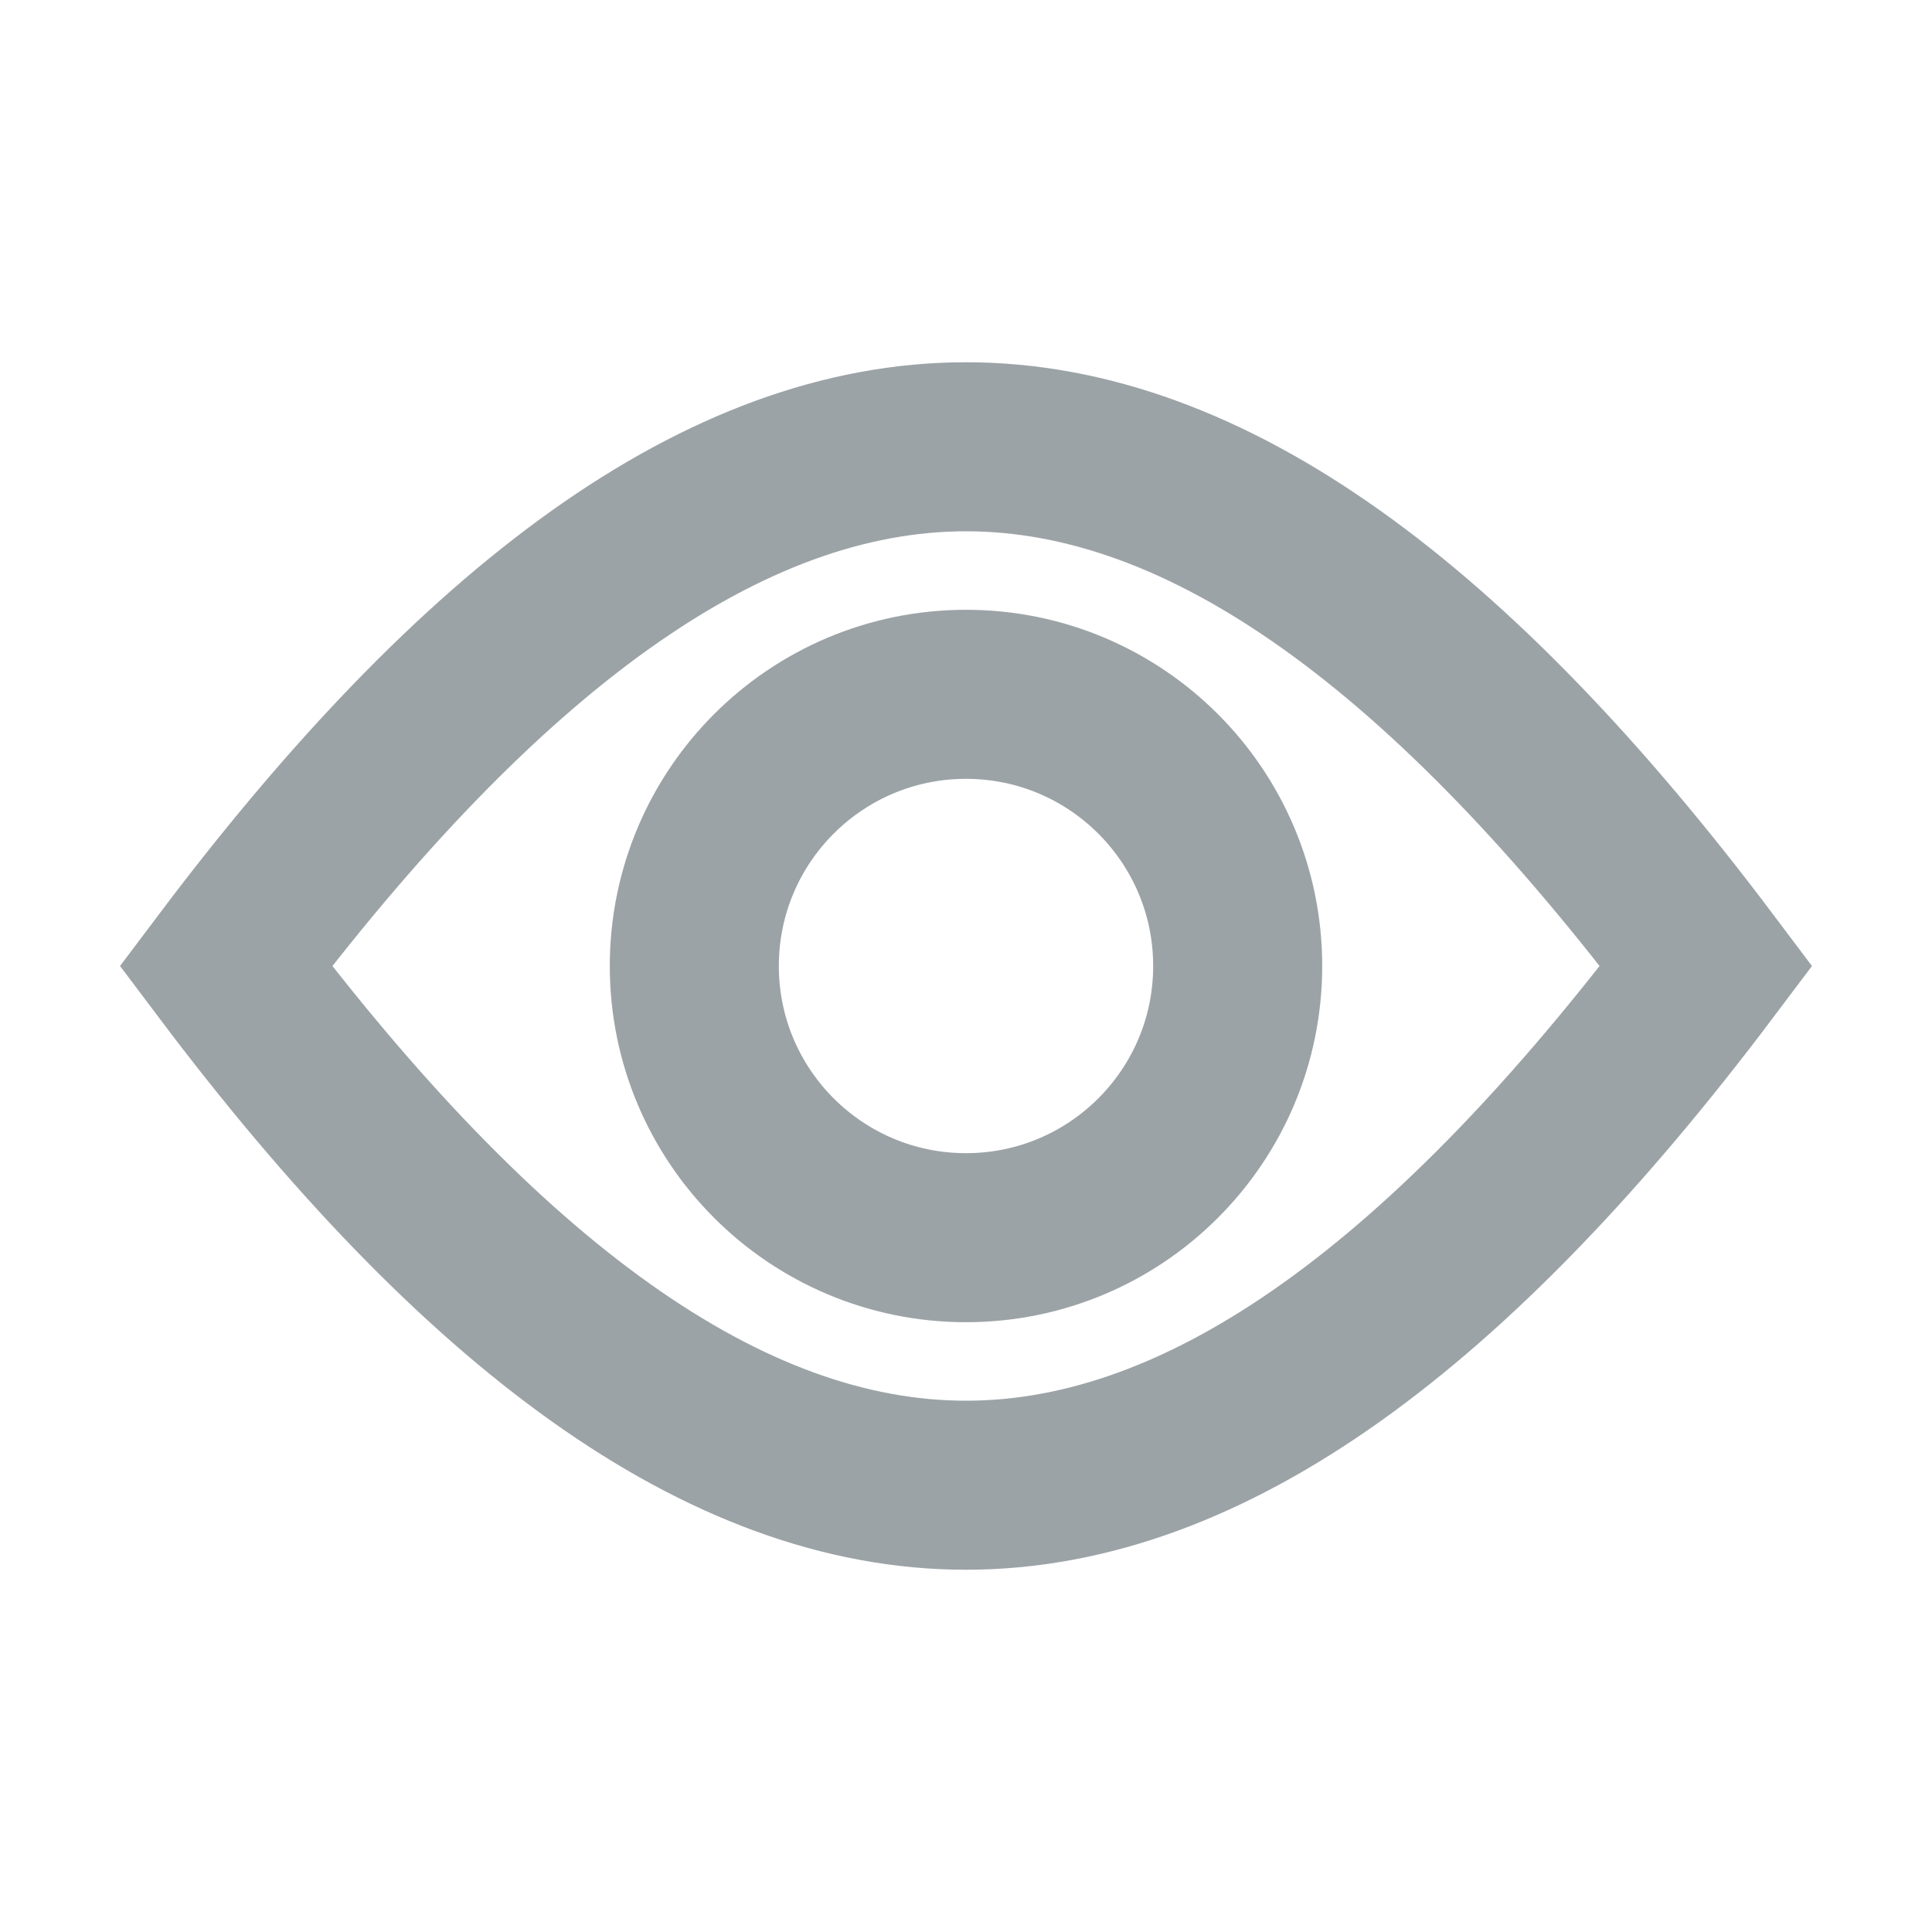
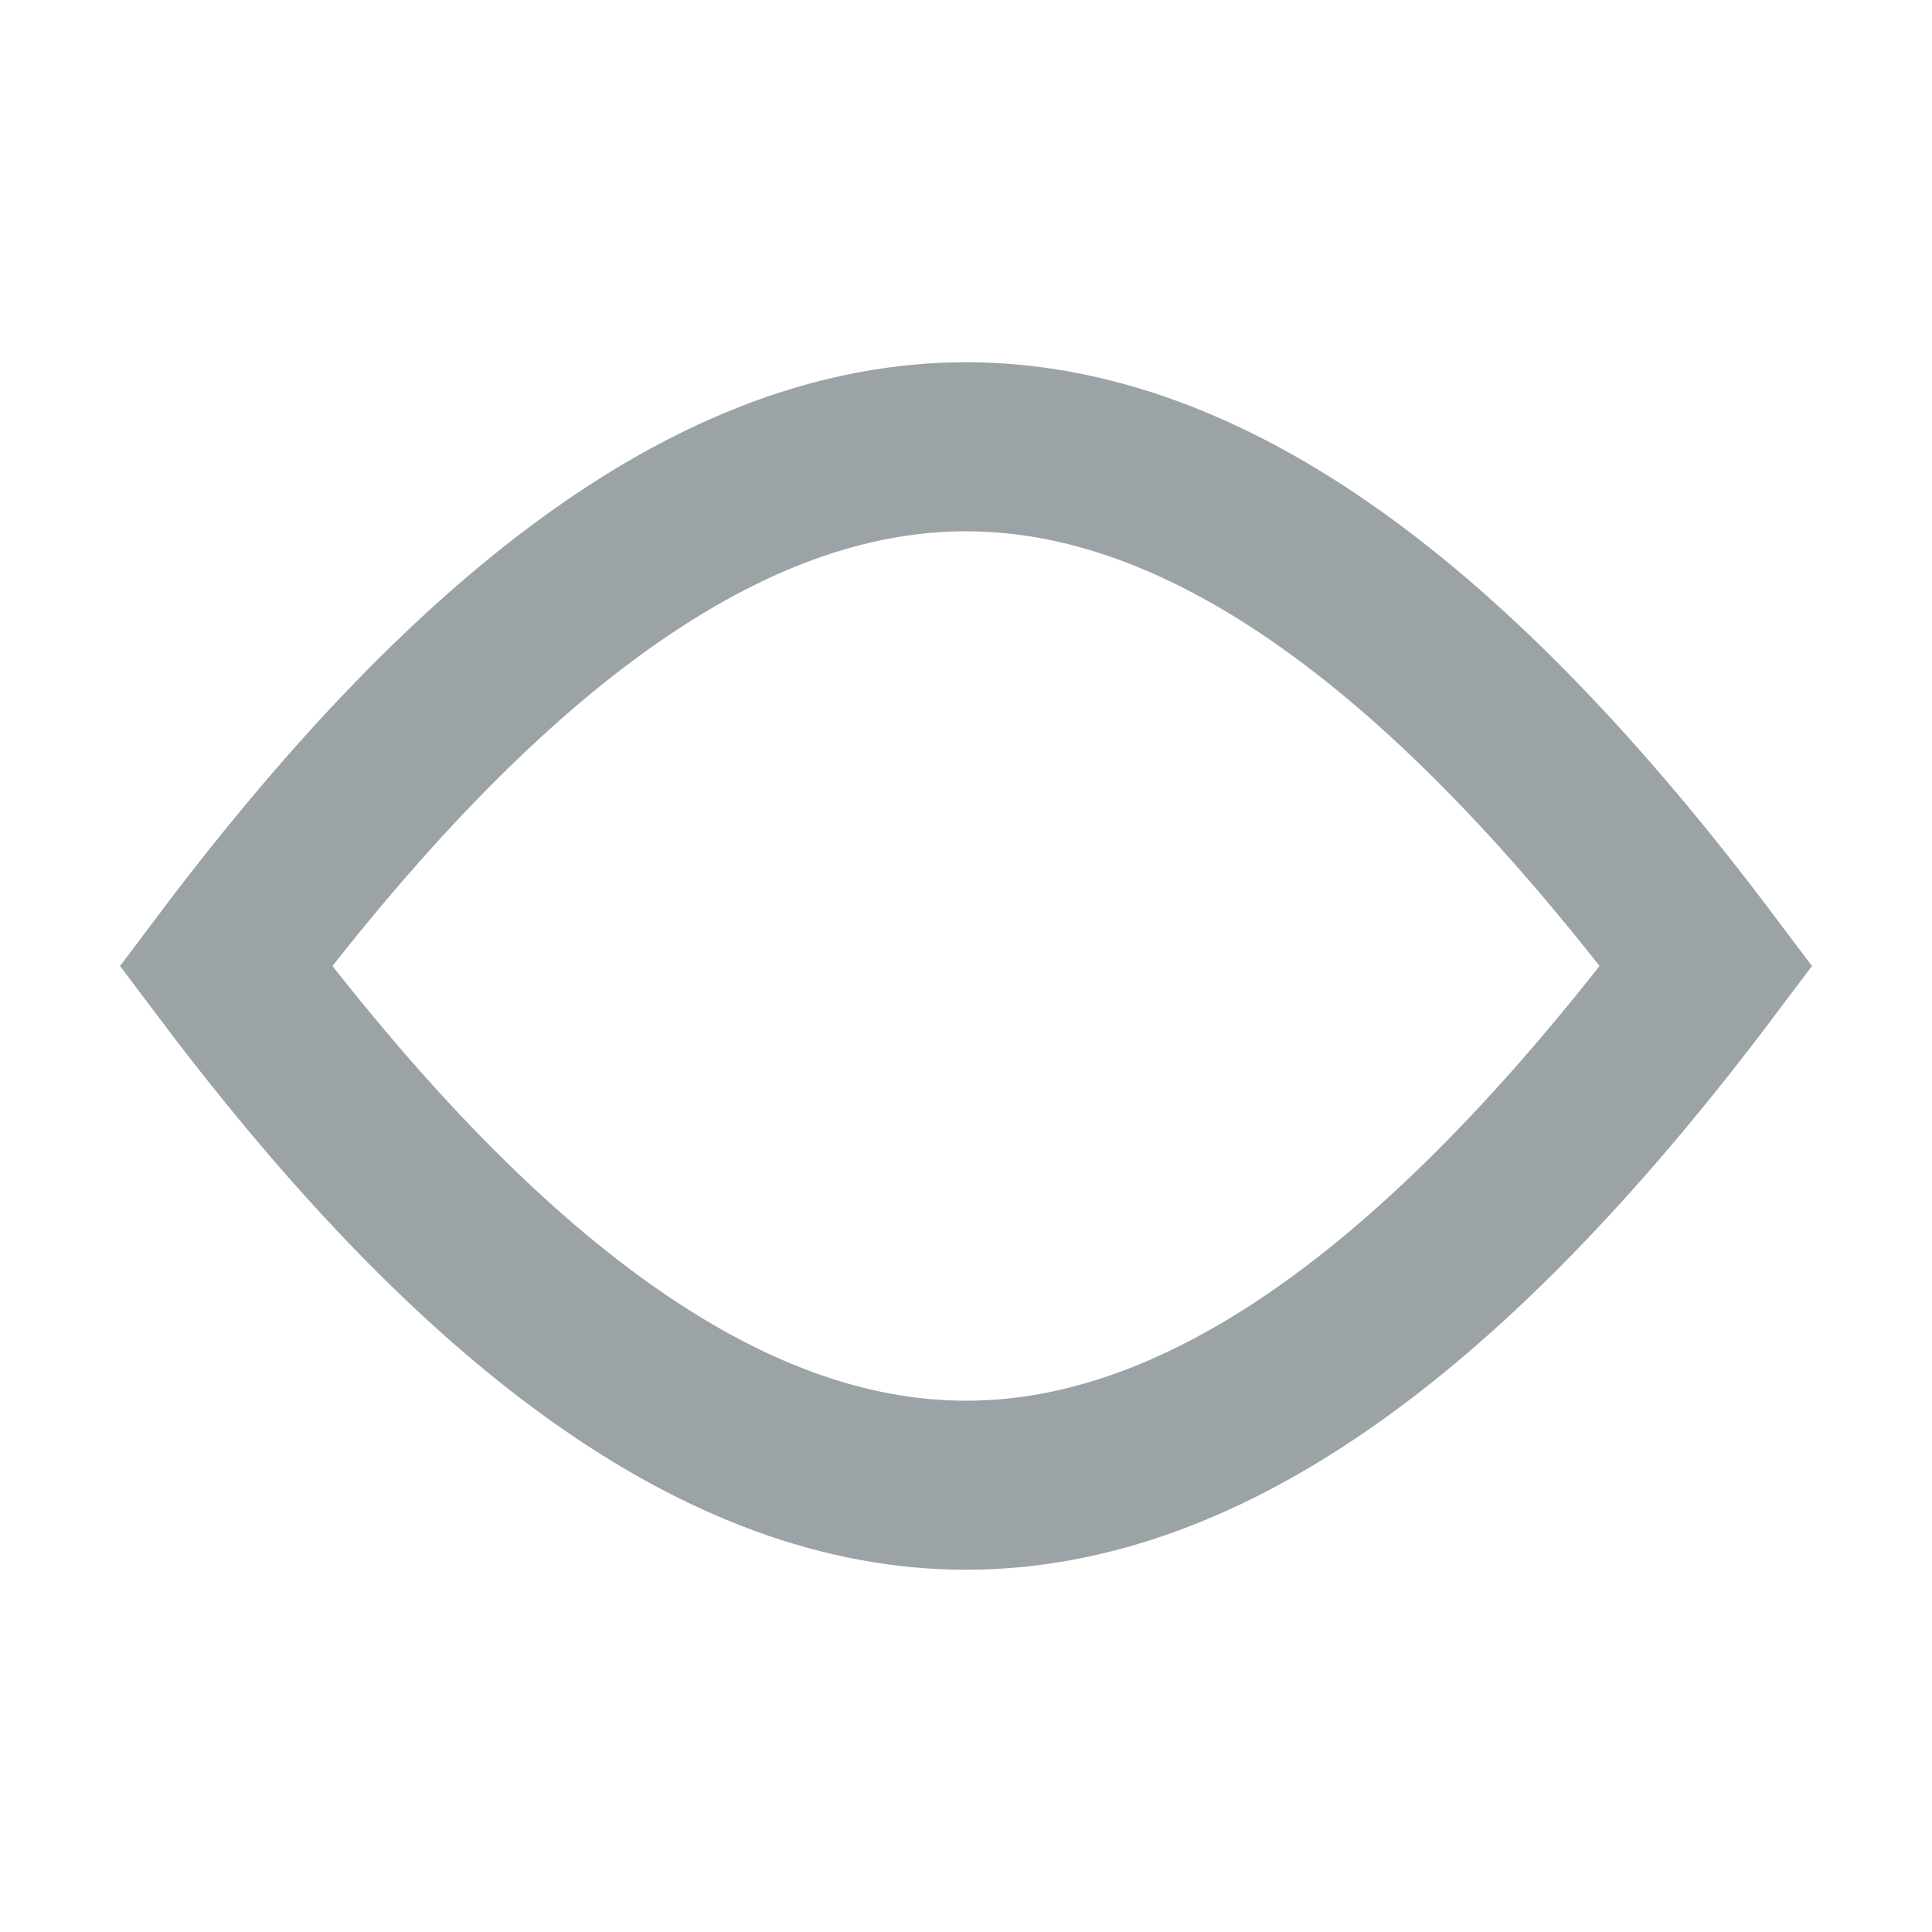
<svg xmlns="http://www.w3.org/2000/svg" width="16px" height="16px" viewBox="0 0 16 16" version="1.1">
  <title>view</title>
  <g id="view" stroke="none" stroke-width="1" fill="none" fill-rule="evenodd">
-     <circle id="Oval" stroke="#9CA3A6" stroke-width="1.4" cx="8" cy="8" r="2.25" />
    <path d="M8,3.7 C10.003,3.7 12.024,5.2 14.13,8 C12.023,10.8 10.003,12.3 8,12.3 C5.997,12.3 3.976,10.8 1.87,8 C3.977,5.2 5.997,3.7 8,3.7 Z" id="Oval" stroke="#9CA3A6" stroke-width="1.4" />
  </g>
</svg>